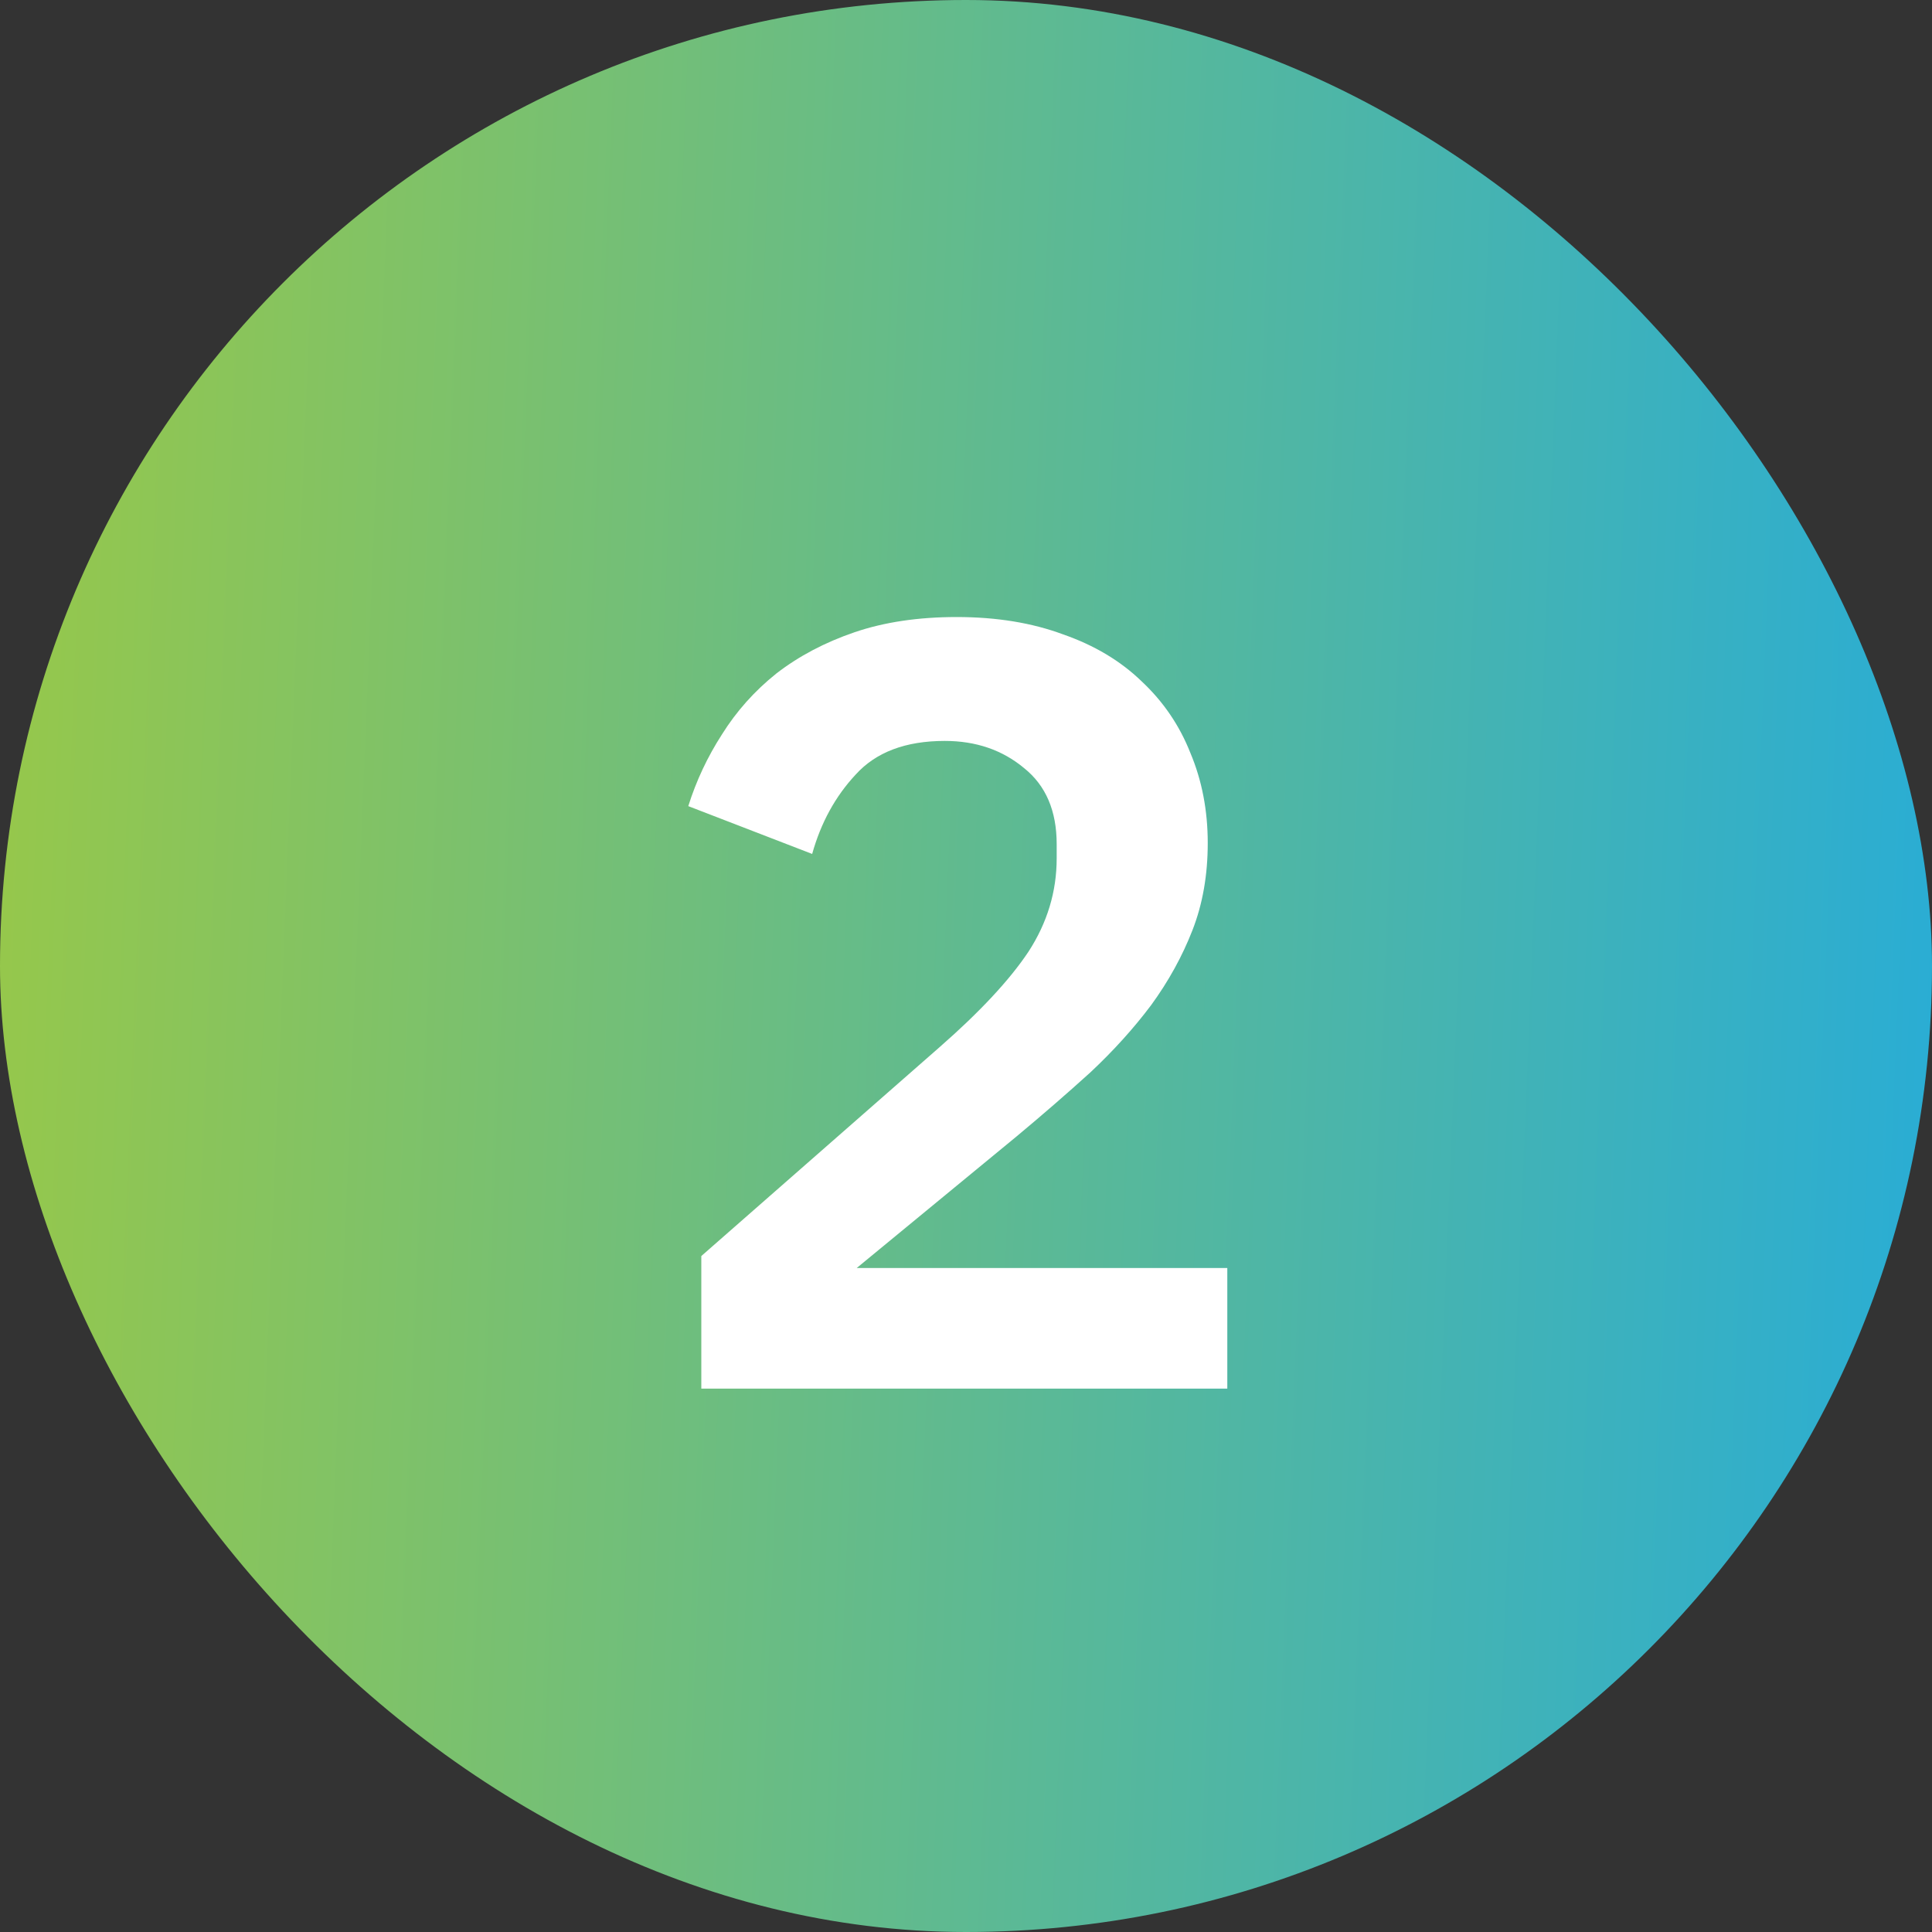
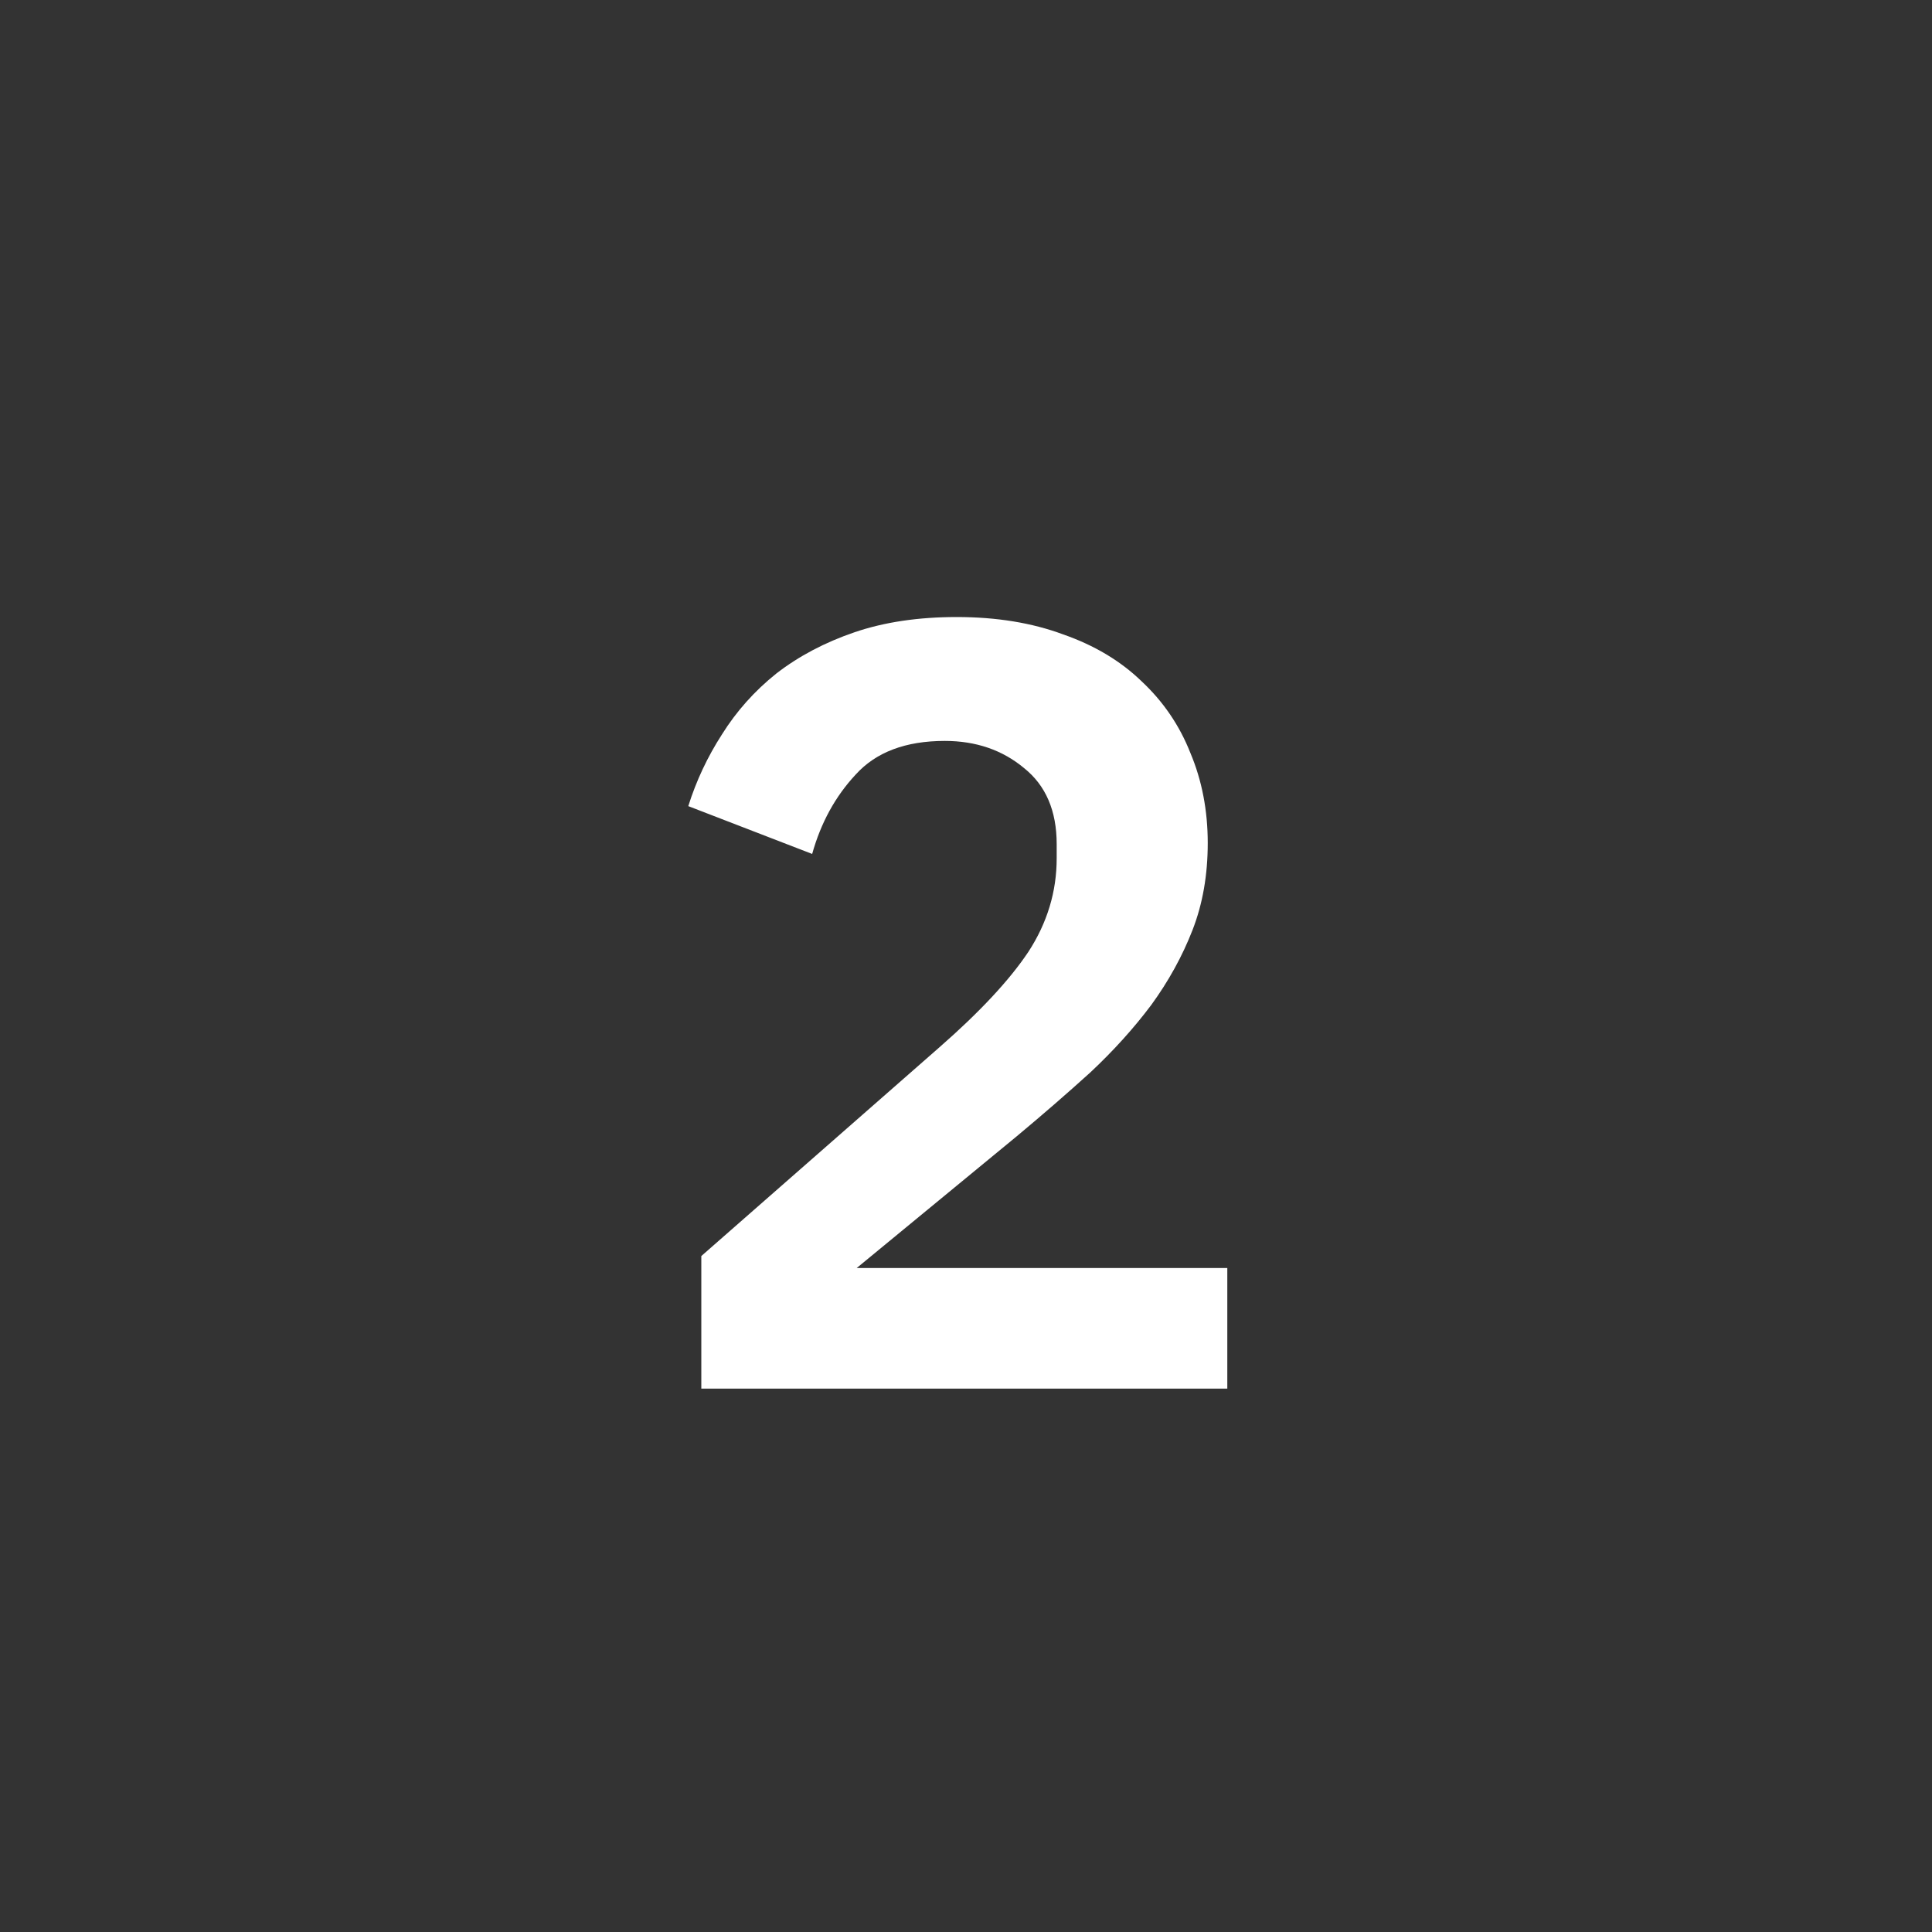
<svg xmlns="http://www.w3.org/2000/svg" width="32" height="32" viewBox="0 0 32 32" fill="none">
  <rect x="0" y="0" width="32" height="32" fill="#333333" stroke="none" />
-   <rect width="32" height="32" rx="16" fill="url(#paint0_linear_11_25)" />
  <path d="M20.328 23H11.616V20.804L15.558 17.348C16.23 16.76 16.722 16.232 17.034 15.764C17.346 15.284 17.502 14.768 17.502 14.216V13.982C17.502 13.43 17.322 13.01 16.962 12.722C16.602 12.422 16.164 12.272 15.648 12.272C15 12.272 14.508 12.458 14.172 12.83C13.836 13.19 13.596 13.628 13.452 14.144L11.4 13.352C11.532 12.932 11.718 12.536 11.958 12.164C12.198 11.78 12.498 11.444 12.858 11.156C13.23 10.868 13.662 10.64 14.154 10.472C14.646 10.304 15.21 10.22 15.846 10.22C16.506 10.22 17.094 10.316 17.61 10.508C18.126 10.688 18.558 10.946 18.906 11.282C19.266 11.618 19.536 12.014 19.716 12.47C19.908 12.926 20.004 13.424 20.004 13.964C20.004 14.492 19.92 14.972 19.752 15.404C19.584 15.836 19.356 16.25 19.068 16.646C18.78 17.03 18.444 17.402 18.06 17.762C17.676 18.11 17.268 18.464 16.836 18.824L14.19 21.002H20.328V23Z" fill="white" />
  <defs>
    <linearGradient id="paint0_linear_11_25" x1="-3.592" y1="-4.857" x2="35.287" y2="-3.266" gradientUnits="userSpaceOnUse">
      <stop stop-color="#A4CB39" />
      <stop offset="1" stop-color="#22ABDE" />
    </linearGradient>
  </defs>
</svg>